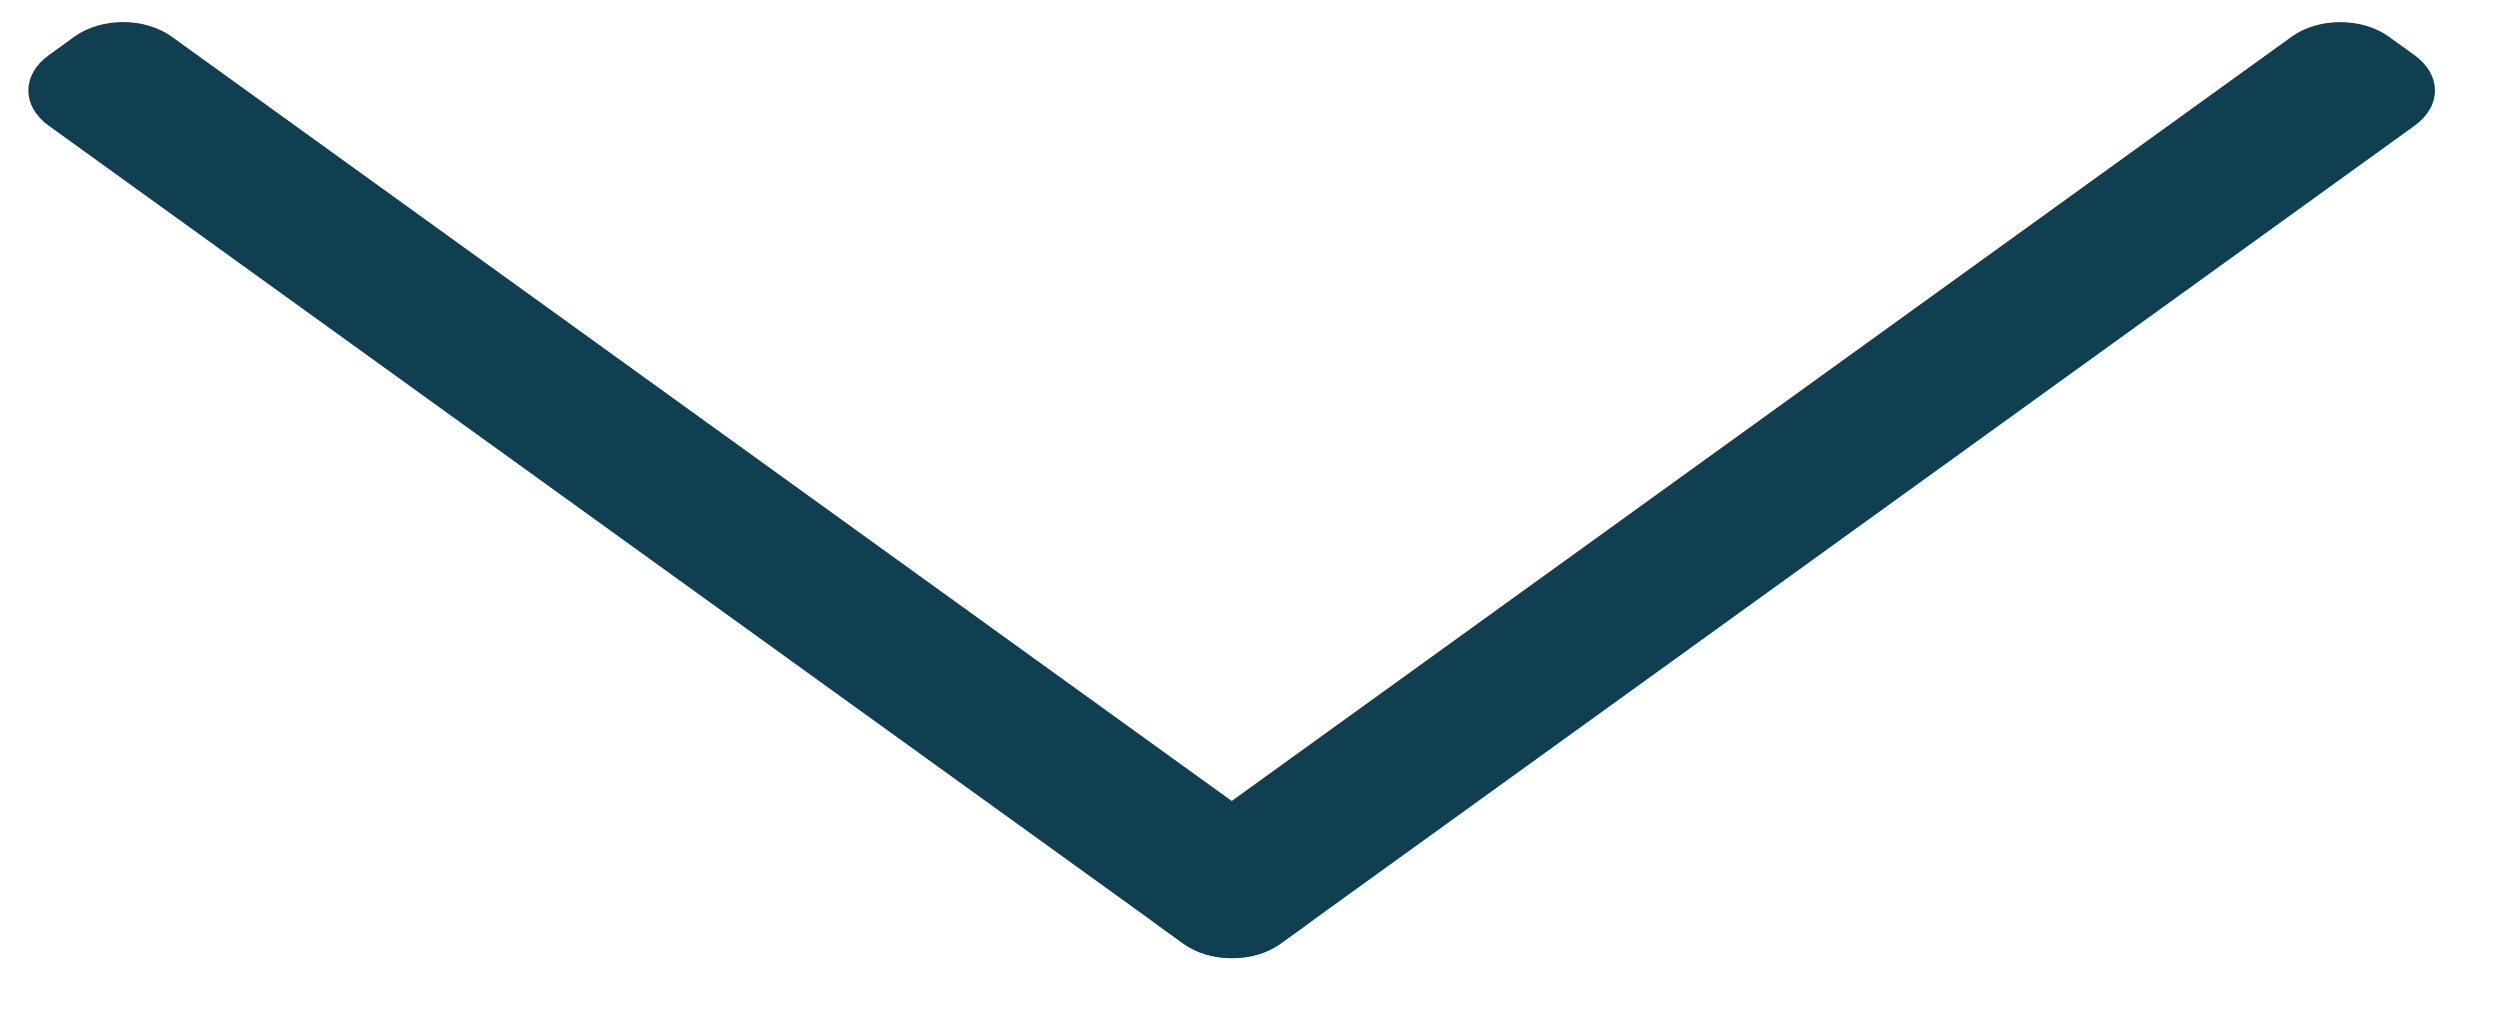
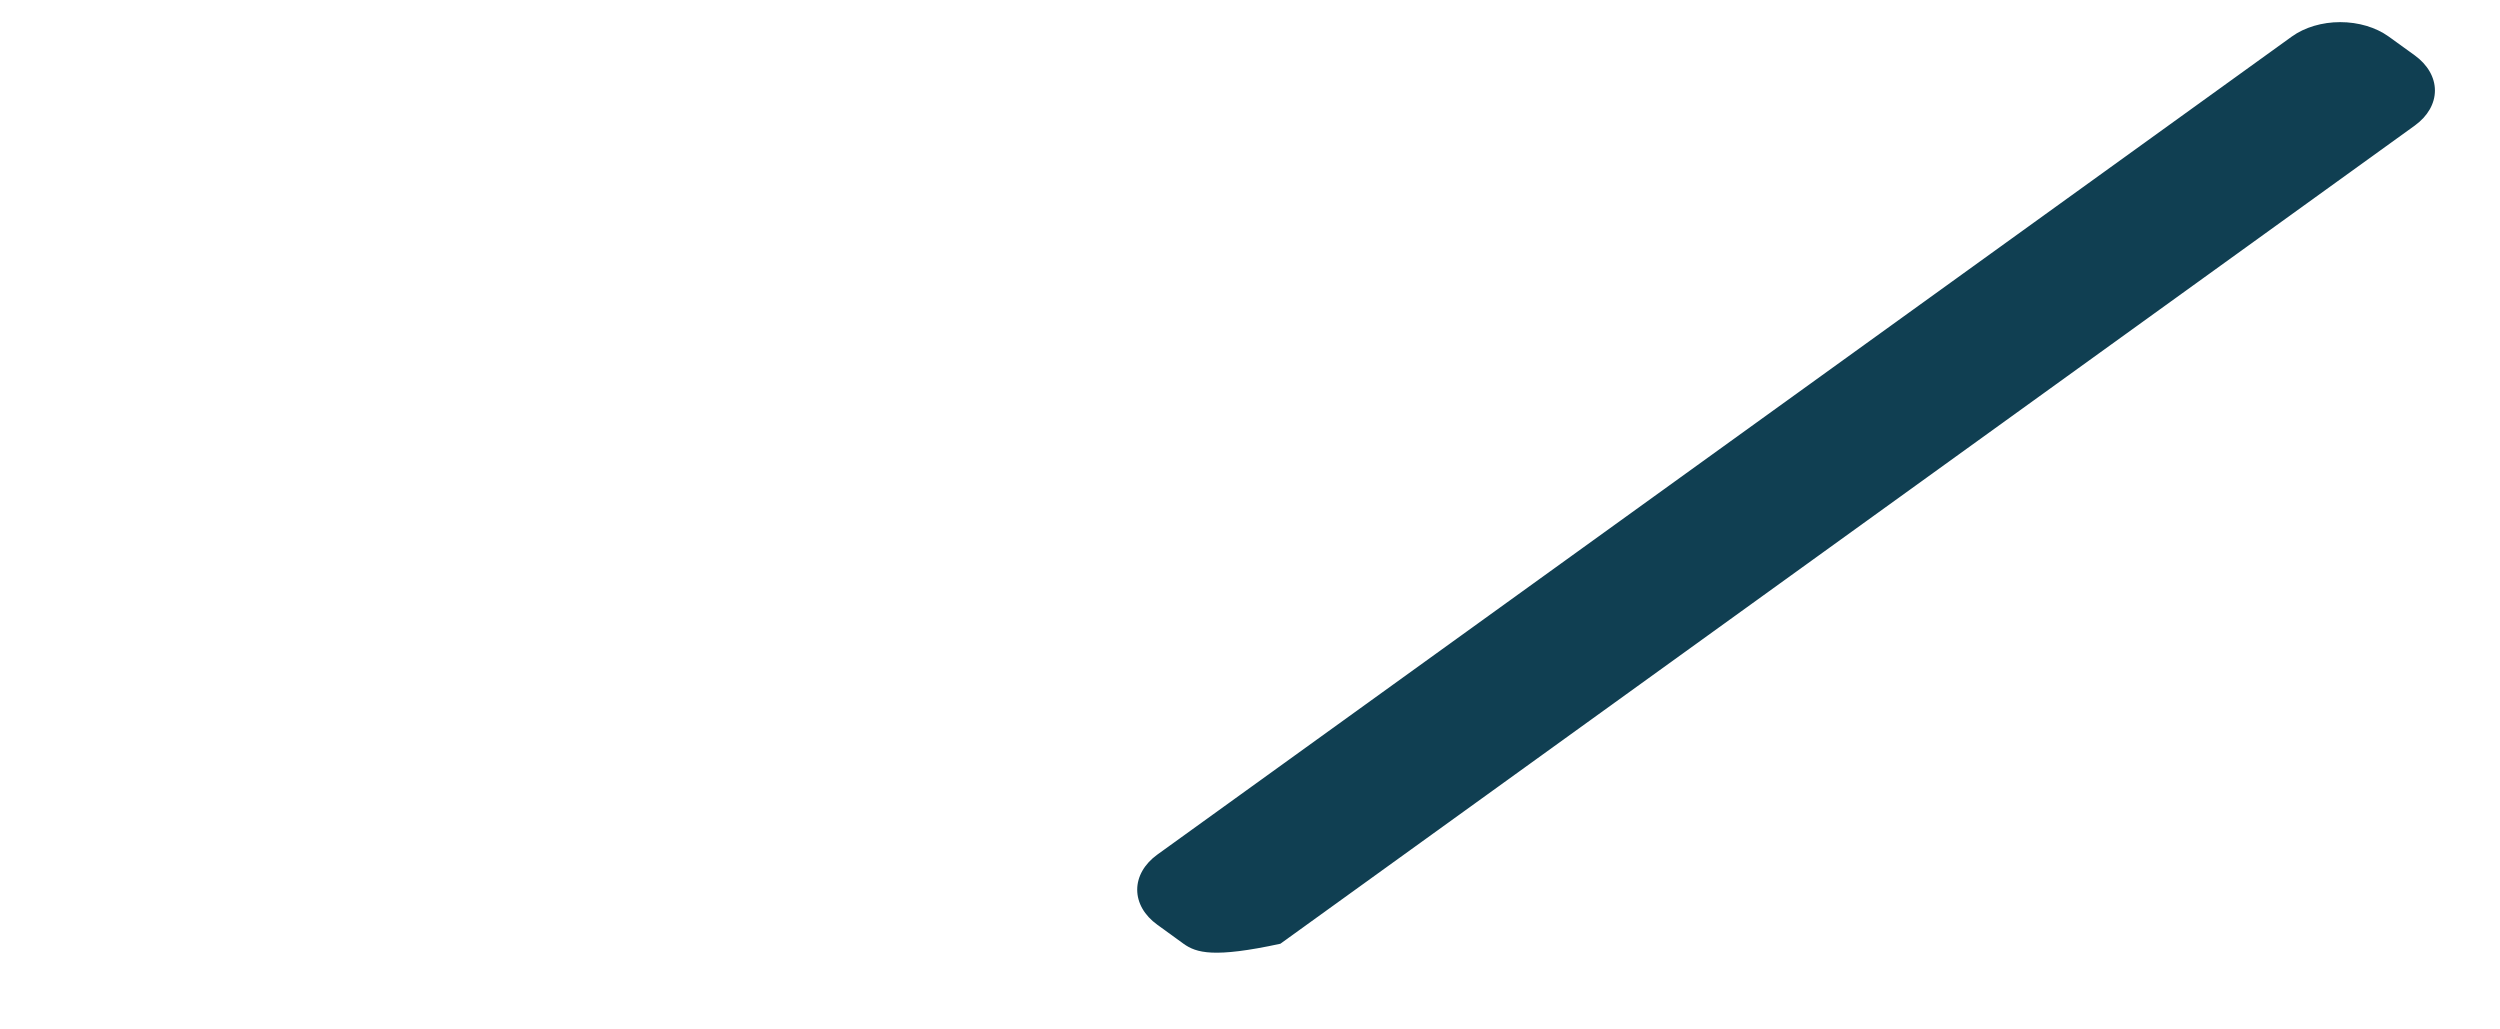
<svg xmlns="http://www.w3.org/2000/svg" width="34" height="14" viewBox="0 0 34 14" fill="none">
-   <path d="M0.659 0.754L1.015 0.496C1.19 0.371 1.427 0.3 1.673 0.3C1.92 0.3 2.157 0.371 2.332 0.496L17.768 11.626C17.943 11.752 18.041 11.924 18.041 12.102C18.041 12.281 17.943 12.453 17.768 12.579L17.414 12.835C17.239 12.961 17.002 13.031 16.755 13.031C16.509 13.031 16.272 12.961 16.097 12.835L0.659 1.707C0.484 1.58 0.386 1.409 0.386 1.23C0.386 1.051 0.484 0.88 0.659 0.754Z" fill="#103F52" />
-   <path d="M32.486 0.497L32.842 0.754C33.016 0.881 33.115 1.052 33.115 1.231C33.115 1.41 33.016 1.581 32.842 1.707L17.413 12.835C17.238 12.96 17.001 13.031 16.754 13.031C16.508 13.031 16.271 12.96 16.096 12.835L15.739 12.576C15.564 12.45 15.466 12.279 15.466 12.1C15.466 11.921 15.564 11.75 15.739 11.623L31.169 0.497C31.344 0.371 31.581 0.301 31.827 0.301C32.074 0.301 32.311 0.371 32.486 0.497Z" fill="#103F52" />
+   <path d="M32.486 0.497L32.842 0.754C33.016 0.881 33.115 1.052 33.115 1.231C33.115 1.41 33.016 1.581 32.842 1.707L17.413 12.835C16.508 13.031 16.271 12.96 16.096 12.835L15.739 12.576C15.564 12.45 15.466 12.279 15.466 12.1C15.466 11.921 15.564 11.75 15.739 11.623L31.169 0.497C31.344 0.371 31.581 0.301 31.827 0.301C32.074 0.301 32.311 0.371 32.486 0.497Z" fill="#103F52" />
</svg>